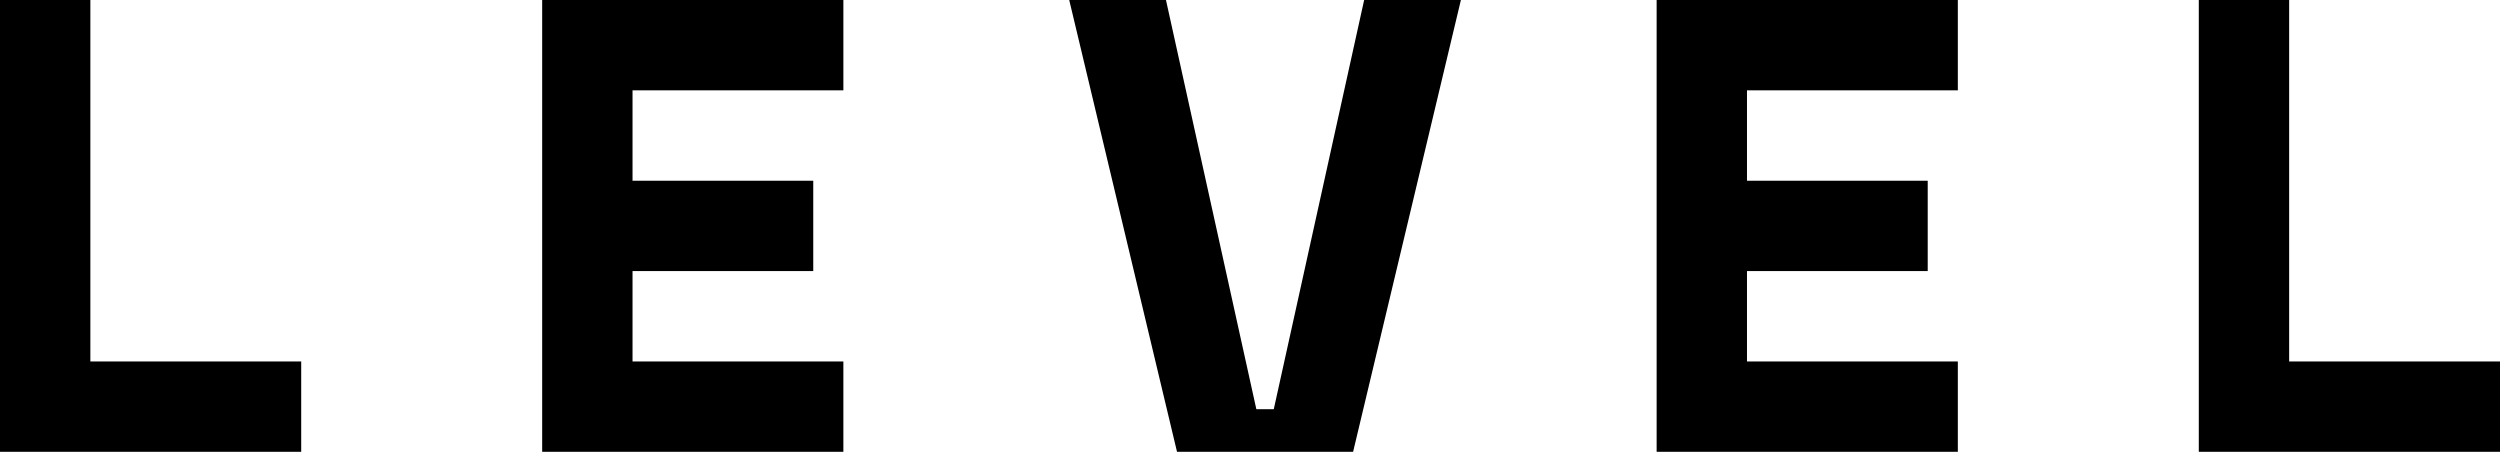
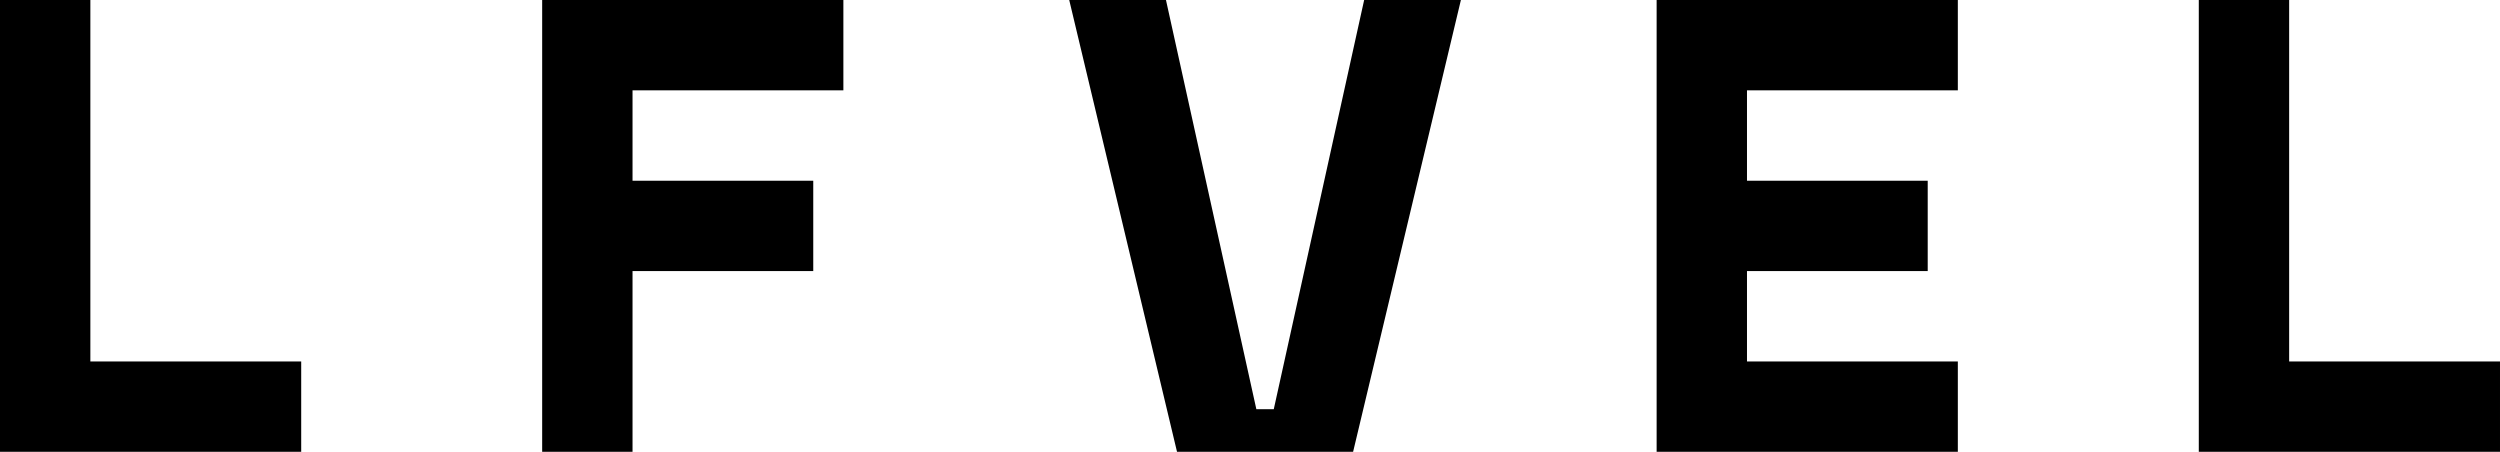
<svg xmlns="http://www.w3.org/2000/svg" fill="none" viewBox="0 0 166 30">
-   <path fill="#000" fill-rule="evenodd" d="M152 0h-6v30h20v-6h-14V0ZM116 18h12v-6h-12V6h14V0h-20v30h20v-6h-14v-6ZM89.846 30l7.158-30H90.58l-6.002 27.172h-1.156L77.42 0h-6.424l7.158 30h11.692ZM42 18h12v-6H42V6h14V0H36v30h20v-6H42v-6ZM6 0H0v30h20v-6H6V0Z" clip-rule="evenodd" />
+   <path fill="#000" fill-rule="evenodd" d="M152 0h-6v30h20v-6h-14V0ZM116 18h12v-6h-12V6h14V0h-20v30h20v-6h-14v-6ZM89.846 30l7.158-30H90.58l-6.002 27.172h-1.156L77.42 0h-6.424l7.158 30h11.692ZM42 18h12v-6H42V6h14V0H36v30h20H42v-6ZM6 0H0v30h20v-6H6V0Z" clip-rule="evenodd" />
</svg>